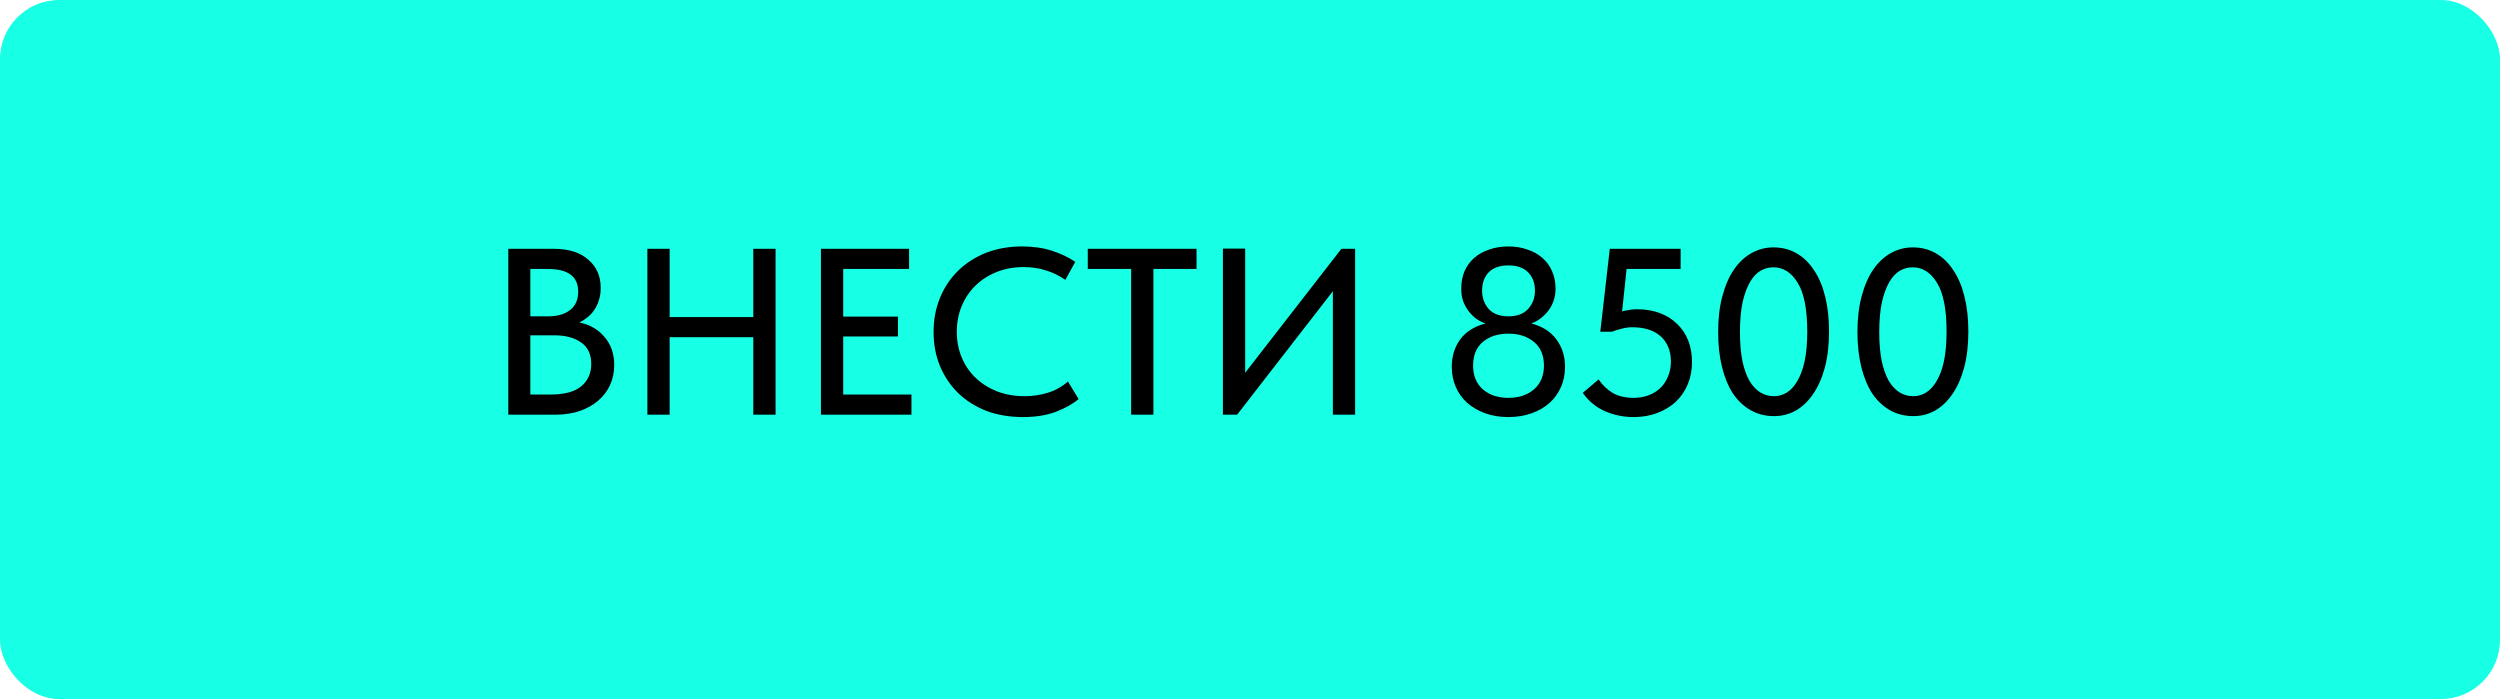
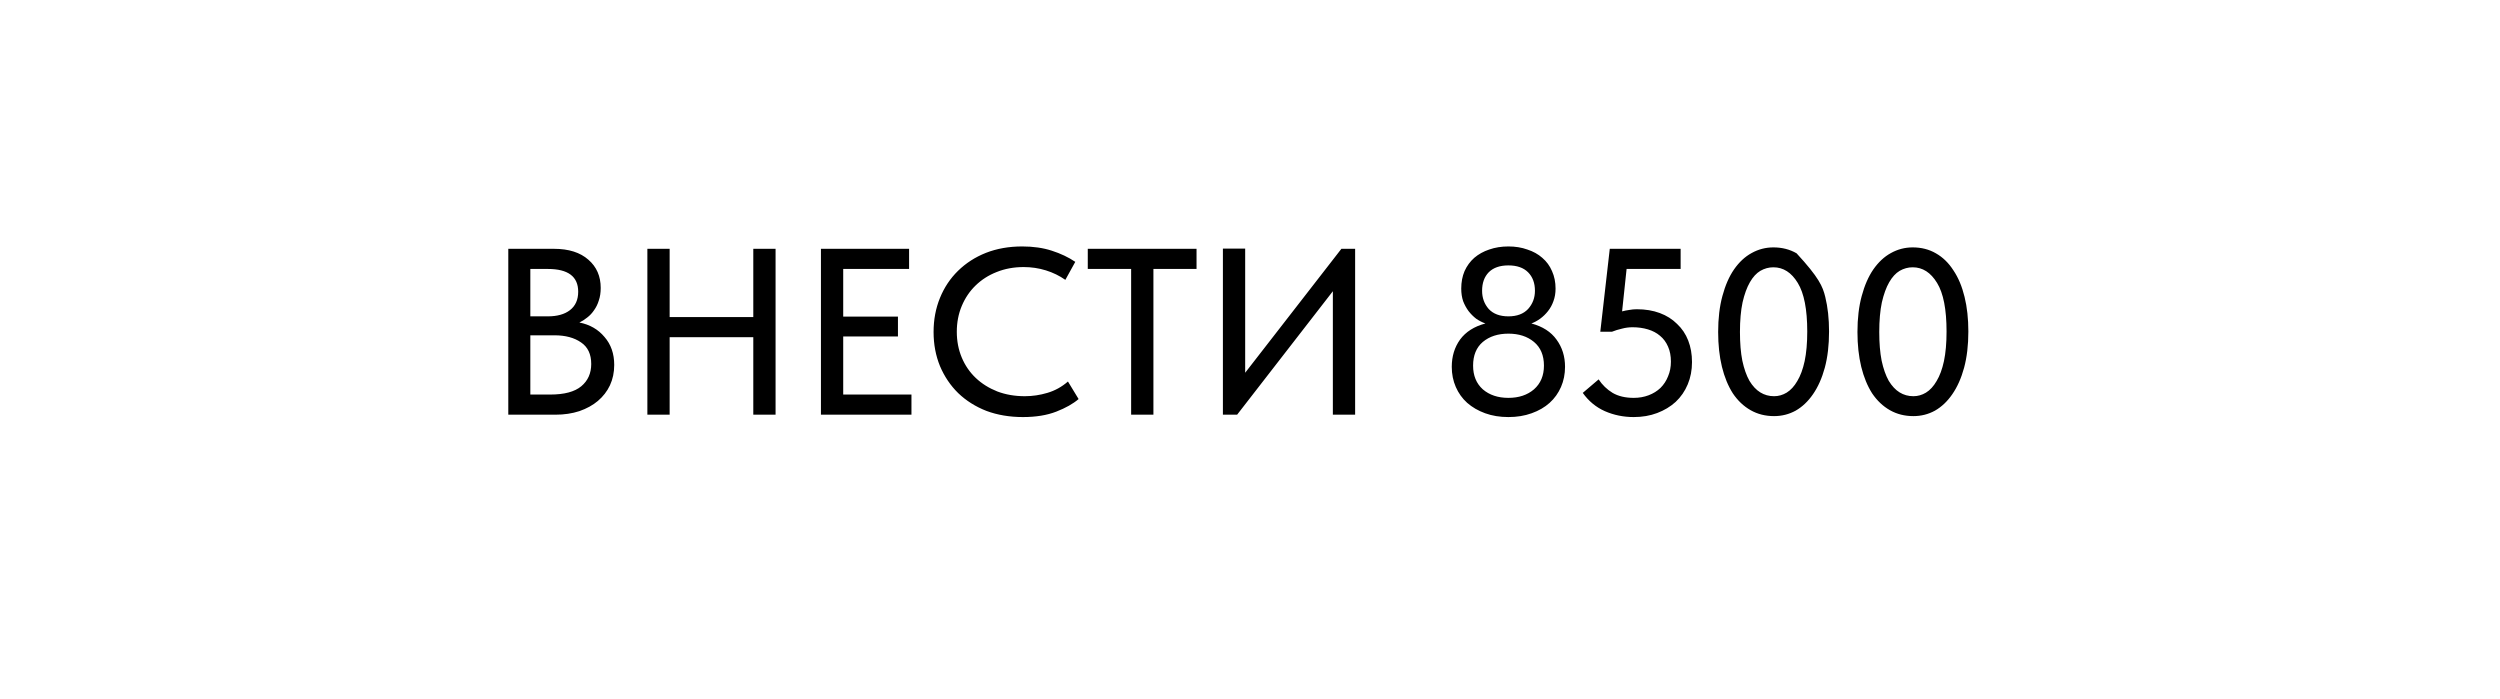
<svg xmlns="http://www.w3.org/2000/svg" width="211" height="59" viewBox="0 0 211 59" fill="none">
-   <rect width="211" height="59" rx="5" fill="#17FFE4" />
-   <path d="M42.9 21H46.76C48 21 48.967 21.307 49.66 21.92C50.353 22.52 50.7 23.313 50.7 24.3C50.7 24.7 50.647 25.053 50.54 25.36C50.447 25.667 50.313 25.94 50.14 26.18C49.98 26.42 49.787 26.627 49.56 26.8C49.347 26.973 49.127 27.113 48.9 27.22C49.78 27.393 50.487 27.8 51.02 28.44C51.567 29.067 51.84 29.853 51.84 30.8C51.84 31.427 51.72 32 51.48 32.52C51.24 33.027 50.9 33.467 50.46 33.84C50.033 34.2 49.513 34.487 48.9 34.7C48.287 34.9 47.613 35 46.88 35H42.9V21ZM44.76 28.3V33.3H46.44C47.627 33.3 48.5 33.067 49.06 32.6C49.62 32.133 49.9 31.507 49.9 30.72C49.9 29.893 49.613 29.287 49.04 28.9C48.467 28.5 47.72 28.3 46.8 28.3H44.76ZM44.76 22.7V26.7H46.24C47.027 26.7 47.647 26.527 48.1 26.18C48.567 25.82 48.8 25.3 48.8 24.62C48.8 23.34 47.947 22.7 46.24 22.7H44.76ZM63.578 28.46H56.518V35H54.638V21H56.518V26.76H63.578V21H65.458V35H63.578V28.46ZM69.287 21H76.727V22.7H71.167V26.72H75.787V28.4H71.167V33.3H76.927V35H69.287V21ZM86.335 35.2C85.215 35.2 84.188 35.027 83.254 34.68C82.335 34.32 81.541 33.82 80.874 33.18C80.221 32.54 79.708 31.78 79.335 30.9C78.975 30.02 78.794 29.06 78.794 28.02C78.794 26.98 78.975 26.02 79.335 25.14C79.695 24.26 80.201 23.5 80.855 22.86C81.521 22.207 82.308 21.7 83.215 21.34C84.135 20.98 85.154 20.8 86.275 20.8C87.208 20.8 88.041 20.92 88.775 21.16C89.521 21.4 90.181 21.713 90.754 22.1L89.915 23.62C89.421 23.273 88.874 23.007 88.275 22.82C87.674 22.633 87.048 22.54 86.394 22.54C85.568 22.54 84.808 22.68 84.115 22.96C83.434 23.227 82.841 23.607 82.335 24.1C81.841 24.58 81.454 25.153 81.174 25.82C80.894 26.487 80.754 27.213 80.754 28C80.754 28.787 80.894 29.513 81.174 30.18C81.454 30.847 81.848 31.42 82.355 31.9C82.861 32.38 83.468 32.76 84.174 33.04C84.881 33.307 85.654 33.44 86.495 33.44C87.135 33.44 87.768 33.347 88.394 33.16C89.034 32.973 89.615 32.653 90.135 32.2L91.034 33.68C90.568 34.08 89.941 34.433 89.154 34.74C88.368 35.047 87.428 35.2 86.335 35.2ZM95.468 22.7H91.808V21H100.988V22.7H97.348V35H95.468V22.7ZM103.213 20.98H105.093V31.46L113.213 21H114.373V35H112.493V24.58L104.413 35H103.213V20.98ZM127.309 35.2C126.589 35.2 125.935 35.093 125.349 34.88C124.762 34.667 124.255 34.373 123.829 34C123.415 33.627 123.095 33.18 122.869 32.66C122.642 32.14 122.529 31.573 122.529 30.96C122.529 30.08 122.762 29.313 123.229 28.66C123.709 28.007 124.422 27.553 125.369 27.3C125.102 27.207 124.842 27.073 124.589 26.9C124.349 26.713 124.135 26.5 123.949 26.26C123.762 26.007 123.609 25.727 123.489 25.42C123.382 25.1 123.329 24.747 123.329 24.36C123.329 23.813 123.422 23.32 123.609 22.88C123.809 22.44 124.082 22.067 124.429 21.76C124.789 21.453 125.209 21.22 125.689 21.06C126.182 20.887 126.722 20.8 127.309 20.8C127.895 20.8 128.429 20.887 128.909 21.06C129.402 21.22 129.822 21.453 130.169 21.76C130.529 22.067 130.802 22.44 130.989 22.88C131.189 23.32 131.289 23.813 131.289 24.36C131.289 24.747 131.229 25.1 131.109 25.42C131.002 25.727 130.849 26.007 130.649 26.26C130.462 26.5 130.242 26.713 129.989 26.9C129.749 27.073 129.502 27.207 129.249 27.3C130.195 27.553 130.902 28.007 131.369 28.66C131.849 29.313 132.089 30.08 132.089 30.96C132.089 31.573 131.975 32.14 131.749 32.66C131.522 33.18 131.202 33.627 130.789 34C130.375 34.373 129.869 34.667 129.269 34.88C128.682 35.093 128.029 35.2 127.309 35.2ZM127.309 33.58C128.189 33.58 128.909 33.34 129.469 32.86C130.029 32.367 130.309 31.7 130.309 30.86C130.309 29.993 130.029 29.327 129.469 28.86C128.909 28.393 128.189 28.16 127.309 28.16C126.429 28.16 125.709 28.393 125.149 28.86C124.602 29.327 124.329 29.993 124.329 30.86C124.329 31.7 124.602 32.367 125.149 32.86C125.709 33.34 126.429 33.58 127.309 33.58ZM127.309 26.7C128.029 26.7 128.582 26.493 128.969 26.08C129.355 25.653 129.549 25.14 129.549 24.54C129.549 23.887 129.355 23.367 128.969 22.98C128.582 22.593 128.029 22.4 127.309 22.4C126.589 22.4 126.035 22.593 125.649 22.98C125.275 23.367 125.089 23.887 125.089 24.54C125.089 25.14 125.275 25.653 125.649 26.08C126.035 26.493 126.589 26.7 127.309 26.7ZM137.885 35.2C137.019 35.2 136.205 35.033 135.445 34.7C134.699 34.367 134.079 33.853 133.585 33.16L134.925 32.02C135.232 32.487 135.625 32.867 136.105 33.16C136.585 33.44 137.179 33.58 137.885 33.58C138.339 33.58 138.759 33.507 139.145 33.36C139.532 33.213 139.865 33.007 140.145 32.74C140.425 32.46 140.639 32.133 140.785 31.76C140.945 31.387 141.025 30.973 141.025 30.52C141.025 30.04 140.945 29.62 140.785 29.26C140.625 28.887 140.399 28.58 140.105 28.34C139.825 28.1 139.485 27.92 139.085 27.8C138.685 27.68 138.252 27.62 137.785 27.62C137.479 27.62 137.179 27.66 136.885 27.74C136.592 27.807 136.312 27.893 136.045 28H135.065L135.865 21H141.845V22.7H137.285L136.905 26.28C137.105 26.227 137.305 26.187 137.505 26.16C137.719 26.12 137.932 26.1 138.145 26.1C138.865 26.1 139.512 26.207 140.085 26.42C140.659 26.633 141.145 26.94 141.545 27.34C141.959 27.727 142.272 28.193 142.485 28.74C142.699 29.287 142.805 29.893 142.805 30.56C142.805 31.24 142.685 31.867 142.445 32.44C142.205 33.013 141.865 33.507 141.425 33.92C140.985 34.32 140.465 34.633 139.865 34.86C139.265 35.087 138.605 35.2 137.885 35.2ZM149.732 35.12C148.998 35.12 148.338 34.953 147.752 34.62C147.165 34.287 146.665 33.813 146.252 33.2C145.852 32.573 145.545 31.827 145.332 30.96C145.118 30.08 145.012 29.1 145.012 28.02C145.012 26.873 145.132 25.86 145.372 24.98C145.612 24.087 145.938 23.34 146.352 22.74C146.778 22.127 147.272 21.667 147.832 21.36C148.405 21.04 149.018 20.88 149.672 20.88C150.405 20.88 151.058 21.047 151.632 21.38C152.218 21.713 152.712 22.193 153.112 22.82C153.525 23.433 153.838 24.18 154.052 25.06C154.265 25.927 154.372 26.9 154.372 27.98C154.372 29.127 154.252 30.147 154.012 31.04C153.772 31.92 153.438 32.667 153.012 33.28C152.598 33.88 152.112 34.34 151.552 34.66C150.992 34.967 150.385 35.12 149.732 35.12ZM149.732 33.44C150.105 33.44 150.458 33.34 150.792 33.14C151.138 32.927 151.438 32.6 151.692 32.16C151.958 31.72 152.165 31.16 152.312 30.48C152.458 29.787 152.532 28.953 152.532 27.98C152.532 26.113 152.265 24.747 151.732 23.88C151.198 23 150.512 22.56 149.672 22.56C149.285 22.56 148.918 22.66 148.572 22.86C148.238 23.06 147.945 23.38 147.692 23.82C147.438 24.26 147.232 24.827 147.072 25.52C146.925 26.213 146.852 27.047 146.852 28.02C146.852 28.953 146.918 29.76 147.052 30.44C147.198 31.12 147.398 31.687 147.652 32.14C147.918 32.58 148.225 32.907 148.572 33.12C148.918 33.333 149.305 33.44 149.732 33.44ZM161.489 35.12C160.756 35.12 160.096 34.953 159.509 34.62C158.923 34.287 158.423 33.813 158.009 33.2C157.609 32.573 157.303 31.827 157.089 30.96C156.876 30.08 156.769 29.1 156.769 28.02C156.769 26.873 156.889 25.86 157.129 24.98C157.369 24.087 157.696 23.34 158.109 22.74C158.536 22.127 159.029 21.667 159.589 21.36C160.163 21.04 160.776 20.88 161.429 20.88C162.163 20.88 162.816 21.047 163.389 21.38C163.976 21.713 164.469 22.193 164.869 22.82C165.283 23.433 165.596 24.18 165.809 25.06C166.023 25.927 166.129 26.9 166.129 27.98C166.129 29.127 166.009 30.147 165.769 31.04C165.529 31.92 165.196 32.667 164.769 33.28C164.356 33.88 163.869 34.34 163.309 34.66C162.749 34.967 162.143 35.12 161.489 35.12ZM161.489 33.44C161.863 33.44 162.216 33.34 162.549 33.14C162.896 32.927 163.196 32.6 163.449 32.16C163.716 31.72 163.923 31.16 164.069 30.48C164.216 29.787 164.289 28.953 164.289 27.98C164.289 26.113 164.023 24.747 163.489 23.88C162.956 23 162.269 22.56 161.429 22.56C161.043 22.56 160.676 22.66 160.329 22.86C159.996 23.06 159.703 23.38 159.449 23.82C159.196 24.26 158.989 24.827 158.829 25.52C158.683 26.213 158.609 27.047 158.609 28.02C158.609 28.953 158.676 29.76 158.809 30.44C158.956 31.12 159.156 31.687 159.409 32.14C159.676 32.58 159.983 32.907 160.329 33.12C160.676 33.333 161.063 33.44 161.489 33.44Z" fill="black" />
+   <path d="M42.9 21H46.76C48 21 48.967 21.307 49.66 21.92C50.353 22.52 50.7 23.313 50.7 24.3C50.7 24.7 50.647 25.053 50.54 25.36C50.447 25.667 50.313 25.94 50.14 26.18C49.98 26.42 49.787 26.627 49.56 26.8C49.347 26.973 49.127 27.113 48.9 27.22C49.78 27.393 50.487 27.8 51.02 28.44C51.567 29.067 51.84 29.853 51.84 30.8C51.84 31.427 51.72 32 51.48 32.52C51.24 33.027 50.9 33.467 50.46 33.84C50.033 34.2 49.513 34.487 48.9 34.7C48.287 34.9 47.613 35 46.88 35H42.9V21ZM44.76 28.3V33.3H46.44C47.627 33.3 48.5 33.067 49.06 32.6C49.62 32.133 49.9 31.507 49.9 30.72C49.9 29.893 49.613 29.287 49.04 28.9C48.467 28.5 47.72 28.3 46.8 28.3H44.76ZM44.76 22.7V26.7H46.24C47.027 26.7 47.647 26.527 48.1 26.18C48.567 25.82 48.8 25.3 48.8 24.62C48.8 23.34 47.947 22.7 46.24 22.7H44.76ZM63.578 28.46H56.518V35H54.638V21H56.518V26.76H63.578V21H65.458V35H63.578V28.46ZM69.287 21H76.727V22.7H71.167V26.72H75.787V28.4H71.167V33.3H76.927V35H69.287V21ZM86.335 35.2C85.215 35.2 84.188 35.027 83.254 34.68C82.335 34.32 81.541 33.82 80.874 33.18C80.221 32.54 79.708 31.78 79.335 30.9C78.975 30.02 78.794 29.06 78.794 28.02C78.794 26.98 78.975 26.02 79.335 25.14C79.695 24.26 80.201 23.5 80.855 22.86C81.521 22.207 82.308 21.7 83.215 21.34C84.135 20.98 85.154 20.8 86.275 20.8C87.208 20.8 88.041 20.92 88.775 21.16C89.521 21.4 90.181 21.713 90.754 22.1L89.915 23.62C89.421 23.273 88.874 23.007 88.275 22.82C87.674 22.633 87.048 22.54 86.394 22.54C85.568 22.54 84.808 22.68 84.115 22.96C83.434 23.227 82.841 23.607 82.335 24.1C81.841 24.58 81.454 25.153 81.174 25.82C80.894 26.487 80.754 27.213 80.754 28C80.754 28.787 80.894 29.513 81.174 30.18C81.454 30.847 81.848 31.42 82.355 31.9C82.861 32.38 83.468 32.76 84.174 33.04C84.881 33.307 85.654 33.44 86.495 33.44C87.135 33.44 87.768 33.347 88.394 33.16C89.034 32.973 89.615 32.653 90.135 32.2L91.034 33.68C90.568 34.08 89.941 34.433 89.154 34.74C88.368 35.047 87.428 35.2 86.335 35.2ZM95.468 22.7H91.808V21H100.988V22.7H97.348V35H95.468V22.7ZM103.213 20.98H105.093V31.46L113.213 21H114.373V35H112.493V24.58L104.413 35H103.213V20.98ZM127.309 35.2C126.589 35.2 125.935 35.093 125.349 34.88C124.762 34.667 124.255 34.373 123.829 34C123.415 33.627 123.095 33.18 122.869 32.66C122.642 32.14 122.529 31.573 122.529 30.96C122.529 30.08 122.762 29.313 123.229 28.66C123.709 28.007 124.422 27.553 125.369 27.3C125.102 27.207 124.842 27.073 124.589 26.9C124.349 26.713 124.135 26.5 123.949 26.26C123.762 26.007 123.609 25.727 123.489 25.42C123.382 25.1 123.329 24.747 123.329 24.36C123.329 23.813 123.422 23.32 123.609 22.88C123.809 22.44 124.082 22.067 124.429 21.76C124.789 21.453 125.209 21.22 125.689 21.06C126.182 20.887 126.722 20.8 127.309 20.8C127.895 20.8 128.429 20.887 128.909 21.06C129.402 21.22 129.822 21.453 130.169 21.76C130.529 22.067 130.802 22.44 130.989 22.88C131.189 23.32 131.289 23.813 131.289 24.36C131.289 24.747 131.229 25.1 131.109 25.42C131.002 25.727 130.849 26.007 130.649 26.26C130.462 26.5 130.242 26.713 129.989 26.9C129.749 27.073 129.502 27.207 129.249 27.3C130.195 27.553 130.902 28.007 131.369 28.66C131.849 29.313 132.089 30.08 132.089 30.96C132.089 31.573 131.975 32.14 131.749 32.66C131.522 33.18 131.202 33.627 130.789 34C130.375 34.373 129.869 34.667 129.269 34.88C128.682 35.093 128.029 35.2 127.309 35.2ZM127.309 33.58C128.189 33.58 128.909 33.34 129.469 32.86C130.029 32.367 130.309 31.7 130.309 30.86C130.309 29.993 130.029 29.327 129.469 28.86C128.909 28.393 128.189 28.16 127.309 28.16C126.429 28.16 125.709 28.393 125.149 28.86C124.602 29.327 124.329 29.993 124.329 30.86C124.329 31.7 124.602 32.367 125.149 32.86C125.709 33.34 126.429 33.58 127.309 33.58ZM127.309 26.7C128.029 26.7 128.582 26.493 128.969 26.08C129.355 25.653 129.549 25.14 129.549 24.54C129.549 23.887 129.355 23.367 128.969 22.98C128.582 22.593 128.029 22.4 127.309 22.4C126.589 22.4 126.035 22.593 125.649 22.98C125.275 23.367 125.089 23.887 125.089 24.54C125.089 25.14 125.275 25.653 125.649 26.08C126.035 26.493 126.589 26.7 127.309 26.7ZM137.885 35.2C137.019 35.2 136.205 35.033 135.445 34.7C134.699 34.367 134.079 33.853 133.585 33.16L134.925 32.02C135.232 32.487 135.625 32.867 136.105 33.16C136.585 33.44 137.179 33.58 137.885 33.58C138.339 33.58 138.759 33.507 139.145 33.36C139.532 33.213 139.865 33.007 140.145 32.74C140.425 32.46 140.639 32.133 140.785 31.76C140.945 31.387 141.025 30.973 141.025 30.52C141.025 30.04 140.945 29.62 140.785 29.26C140.625 28.887 140.399 28.58 140.105 28.34C139.825 28.1 139.485 27.92 139.085 27.8C138.685 27.68 138.252 27.62 137.785 27.62C137.479 27.62 137.179 27.66 136.885 27.74C136.592 27.807 136.312 27.893 136.045 28H135.065L135.865 21H141.845V22.7H137.285L136.905 26.28C137.105 26.227 137.305 26.187 137.505 26.16C137.719 26.12 137.932 26.1 138.145 26.1C138.865 26.1 139.512 26.207 140.085 26.42C140.659 26.633 141.145 26.94 141.545 27.34C141.959 27.727 142.272 28.193 142.485 28.74C142.699 29.287 142.805 29.893 142.805 30.56C142.805 31.24 142.685 31.867 142.445 32.44C142.205 33.013 141.865 33.507 141.425 33.92C140.985 34.32 140.465 34.633 139.865 34.86C139.265 35.087 138.605 35.2 137.885 35.2ZM149.732 35.12C148.998 35.12 148.338 34.953 147.752 34.62C147.165 34.287 146.665 33.813 146.252 33.2C145.852 32.573 145.545 31.827 145.332 30.96C145.118 30.08 145.012 29.1 145.012 28.02C145.012 26.873 145.132 25.86 145.372 24.98C145.612 24.087 145.938 23.34 146.352 22.74C146.778 22.127 147.272 21.667 147.832 21.36C148.405 21.04 149.018 20.88 149.672 20.88C150.405 20.88 151.058 21.047 151.632 21.38C153.525 23.433 153.838 24.18 154.052 25.06C154.265 25.927 154.372 26.9 154.372 27.98C154.372 29.127 154.252 30.147 154.012 31.04C153.772 31.92 153.438 32.667 153.012 33.28C152.598 33.88 152.112 34.34 151.552 34.66C150.992 34.967 150.385 35.12 149.732 35.12ZM149.732 33.44C150.105 33.44 150.458 33.34 150.792 33.14C151.138 32.927 151.438 32.6 151.692 32.16C151.958 31.72 152.165 31.16 152.312 30.48C152.458 29.787 152.532 28.953 152.532 27.98C152.532 26.113 152.265 24.747 151.732 23.88C151.198 23 150.512 22.56 149.672 22.56C149.285 22.56 148.918 22.66 148.572 22.86C148.238 23.06 147.945 23.38 147.692 23.82C147.438 24.26 147.232 24.827 147.072 25.52C146.925 26.213 146.852 27.047 146.852 28.02C146.852 28.953 146.918 29.76 147.052 30.44C147.198 31.12 147.398 31.687 147.652 32.14C147.918 32.58 148.225 32.907 148.572 33.12C148.918 33.333 149.305 33.44 149.732 33.44ZM161.489 35.12C160.756 35.12 160.096 34.953 159.509 34.62C158.923 34.287 158.423 33.813 158.009 33.2C157.609 32.573 157.303 31.827 157.089 30.96C156.876 30.08 156.769 29.1 156.769 28.02C156.769 26.873 156.889 25.86 157.129 24.98C157.369 24.087 157.696 23.34 158.109 22.74C158.536 22.127 159.029 21.667 159.589 21.36C160.163 21.04 160.776 20.88 161.429 20.88C162.163 20.88 162.816 21.047 163.389 21.38C163.976 21.713 164.469 22.193 164.869 22.82C165.283 23.433 165.596 24.18 165.809 25.06C166.023 25.927 166.129 26.9 166.129 27.98C166.129 29.127 166.009 30.147 165.769 31.04C165.529 31.92 165.196 32.667 164.769 33.28C164.356 33.88 163.869 34.34 163.309 34.66C162.749 34.967 162.143 35.12 161.489 35.12ZM161.489 33.44C161.863 33.44 162.216 33.34 162.549 33.14C162.896 32.927 163.196 32.6 163.449 32.16C163.716 31.72 163.923 31.16 164.069 30.48C164.216 29.787 164.289 28.953 164.289 27.98C164.289 26.113 164.023 24.747 163.489 23.88C162.956 23 162.269 22.56 161.429 22.56C161.043 22.56 160.676 22.66 160.329 22.86C159.996 23.06 159.703 23.38 159.449 23.82C159.196 24.26 158.989 24.827 158.829 25.52C158.683 26.213 158.609 27.047 158.609 28.02C158.609 28.953 158.676 29.76 158.809 30.44C158.956 31.12 159.156 31.687 159.409 32.14C159.676 32.58 159.983 32.907 160.329 33.12C160.676 33.333 161.063 33.44 161.489 33.44Z" fill="black" />
</svg>